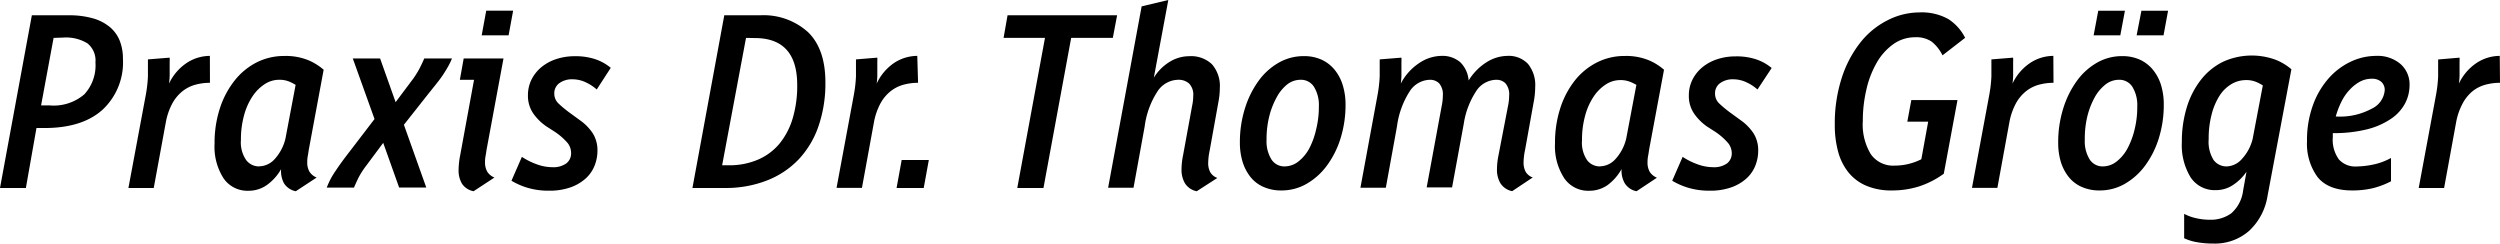
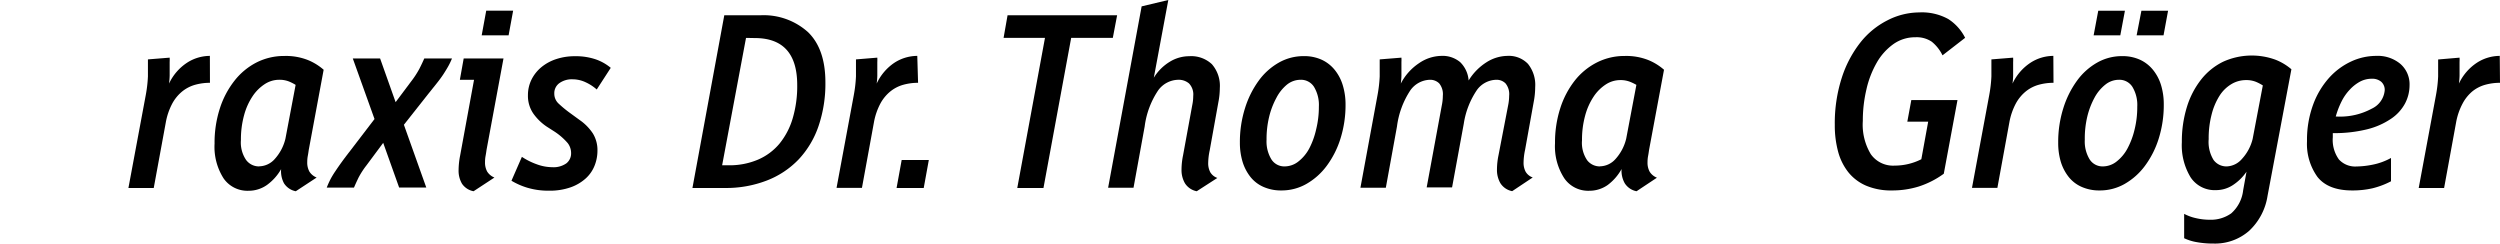
<svg xmlns="http://www.w3.org/2000/svg" id="Ebene_1" data-name="Ebene 1" viewBox="0 0 314 30.62">
  <title>Unbenannt-3</title>
-   <path d="M9.27,2.68a10.91,10.91,0,0,1,3.08.38,5.8,5.8,0,0,1,2.14,1.1,4.33,4.33,0,0,1,1.24,1.72,6.05,6.05,0,0,1,.4,2.25,8.12,8.12,0,0,1-2.58,6.43Q11,16.84,6.27,16.84h-1L3.94,24.37H.69l4-21.69ZM7.42,5.52,5.85,14H6.94a5.9,5.9,0,0,0,4.35-1.4,5.38,5.38,0,0,0,1.39-4,2.78,2.78,0,0,0-1-2.39,5.16,5.16,0,0,0-3.06-.73Z" transform="translate(-0.69 -0.76)" />
  <path d="M27.06,11.16a6.94,6.94,0,0,0-1.83.24,4.52,4.52,0,0,0-1.61.81,5.1,5.1,0,0,0-1.28,1.53,8.07,8.07,0,0,0-.83,2.42L20,24.37H16.82L19,12.69a16.88,16.88,0,0,0,.27-2.33q0-1.12,0-2.14L22,8a5.3,5.3,0,0,1,0,.57v.61q0,.54,0,1.08a9,9,0,0,1-.08,1,6.37,6.37,0,0,1,2.23-2.6,5.3,5.3,0,0,1,2.9-.88Z" transform="translate(-0.69 -0.76)" />
  <path d="M37.84,24.78a2.26,2.26,0,0,1-1.48-1A3.18,3.18,0,0,1,36,22,6.3,6.3,0,0,1,34.21,24a4,4,0,0,1-2.33.72,3.63,3.63,0,0,1-3.11-1.56,7.34,7.34,0,0,1-1.13-4.37,14,14,0,0,1,.67-4.43,11.06,11.06,0,0,1,1.83-3.46A8.36,8.36,0,0,1,32.92,8.6a7.64,7.64,0,0,1,3.49-.81,7.51,7.51,0,0,1,3,.53,7.06,7.06,0,0,1,1.93,1.2L39.47,19.58q-.06.45-.13.81a4.16,4.16,0,0,0-.06.72,2.34,2.34,0,0,0,.27,1.2,1.92,1.92,0,0,0,.91.75Zm-4.59-3.13a2.67,2.67,0,0,0,1.95-.92,5.82,5.82,0,0,0,1.34-2.55l1.28-6.76A6,6,0,0,0,37,11a3.22,3.22,0,0,0-1.26-.22,3.31,3.31,0,0,0-1.79.54,5.32,5.32,0,0,0-1.53,1.52,8,8,0,0,0-1.07,2.38,11.42,11.42,0,0,0-.4,3.13,3.88,3.88,0,0,0,.65,2.5A2,2,0,0,0,33.25,21.66Z" transform="translate(-0.69 -0.76)" />
  <path d="M48.43,8.1l1.95,5.49L52.32,11a11.31,11.31,0,0,0,1.05-1.61q.35-.69.61-1.29h3.48q-.22.54-.48,1t-.61,1q-.35.53-.83,1.13l-1.12,1.4-3,3.8,0,0,2.81,7.88H50.82l-2-5.61-2.11,2.84a10.16,10.16,0,0,0-1,1.55q-.33.69-.56,1.23H41.73a11.26,11.26,0,0,1,.48-1.07,10.71,10.71,0,0,1,.61-1q.35-.53.8-1.15t1.05-1.39l3.06-4L45,8.1Z" transform="translate(-0.69 -0.76)" />
  <path d="M60.23,10.78H58.45l.48-2.68h5L61.8,19.58q-.06.45-.13.81a4.16,4.16,0,0,0-.06.72,2.34,2.34,0,0,0,.27,1.2,1.92,1.92,0,0,0,.91.75l-2.62,1.72a2.26,2.26,0,0,1-1.45-.94,3.22,3.22,0,0,1-.43-1.74,9.86,9.86,0,0,1,.19-1.79ZM61.76,2.1h3.38L64.57,5.2H61.19Z" transform="translate(-0.69 -0.76)" />
  <path d="M75.64,12a5.61,5.61,0,0,0-1.4-.91,3.86,3.86,0,0,0-1.63-.37,2.69,2.69,0,0,0-1.66.48,1.55,1.55,0,0,0-.64,1.31,1.69,1.69,0,0,0,.54,1.26A14.53,14.53,0,0,0,72.35,15l1.18.86a6.19,6.19,0,0,1,1.63,1.67,4,4,0,0,1,.57,2.18,5.06,5.06,0,0,1-.35,1.83,4.32,4.32,0,0,1-1.1,1.61,5.63,5.63,0,0,1-1.9,1.13,7.82,7.82,0,0,1-2.74.43,9.15,9.15,0,0,1-2.71-.37,8.81,8.81,0,0,1-2-.88l1.31-3a8.42,8.42,0,0,0,1.83.92,5.74,5.74,0,0,0,2,.38,2.78,2.78,0,0,0,1.75-.48A1.58,1.58,0,0,0,72.42,20,2.05,2.05,0,0,0,72,18.74a7.91,7.91,0,0,0-1.66-1.45l-1-.64A6.48,6.48,0,0,1,67.66,15,3.91,3.91,0,0,1,67,12.73a4.4,4.4,0,0,1,.46-2,4.84,4.84,0,0,1,1.26-1.56,5.73,5.73,0,0,1,1.87-1,7.38,7.38,0,0,1,2.31-.35,7.81,7.81,0,0,1,2.57.38,6,6,0,0,1,1.93,1.08Z" transform="translate(-0.69 -0.76)" />
  <path d="M96.18,2.68a8.31,8.31,0,0,1,6,2.12q2.18,2.12,2.18,6.3a16.49,16.49,0,0,1-.86,5.49,11.56,11.56,0,0,1-2.49,4.18,11,11,0,0,1-4,2.66,14.16,14.16,0,0,1-5.31.94H87.66l4-21.69ZM94.39,5.52l-3,16h.8a9.14,9.14,0,0,0,3.68-.7,7.22,7.22,0,0,0,2.71-2,9.11,9.11,0,0,0,1.67-3.19,14.24,14.24,0,0,0,.57-4.19q0-5.9-5.33-5.9Z" transform="translate(-0.69 -0.76)" />
  <path d="M116,11.16a6.94,6.94,0,0,0-1.83.24,4.52,4.52,0,0,0-1.61.81,5.1,5.1,0,0,0-1.28,1.53,8.07,8.07,0,0,0-.83,2.42l-1.5,8.2h-3.19l2.17-11.67a16.88,16.88,0,0,0,.27-2.33q0-1.12,0-2.14L110.88,8a5.3,5.3,0,0,1,0,.57v.61q0,.54,0,1.08a9,9,0,0,1-.08,1A6.37,6.37,0,0,1,113,8.66a5.3,5.3,0,0,1,2.9-.88Z" transform="translate(-0.69 -0.76)" />
  <path d="M113.94,20.86h3.41l-.64,3.51H113.3Z" transform="translate(-0.69 -0.76)" />
  <path d="M127.24,2.68H141l-.54,2.84h-5.23l-3.48,18.85h-3.29l3.48-18.85h-5.2Z" transform="translate(-0.69 -0.76)" />
  <path d="M144.08,1.56l3.35-.8-1.82,9.76a6,6,0,0,1,2-2,4.66,4.66,0,0,1,2.44-.7,3.8,3.8,0,0,1,2.85,1,4.13,4.13,0,0,1,1,3,9.61,9.61,0,0,1-.19,1.82l-1.08,6a8.05,8.05,0,0,0-.19,1.59,2.38,2.38,0,0,0,.26,1.16,1.67,1.67,0,0,0,.89.72L151,24.78a2.26,2.26,0,0,1-1.48-1,3.3,3.3,0,0,1-.43-1.75,9,9,0,0,1,.19-1.75L150.43,14a5.75,5.75,0,0,0,.13-1.18,2,2,0,0,0-.53-1.58,2,2,0,0,0-1.36-.46,3.18,3.18,0,0,0-2.52,1.34,10.53,10.53,0,0,0-1.69,4.53l-1.4,7.69h-3.19Z" transform="translate(-0.69 -0.76)" />
  <path d="M169.69,13.84a14.07,14.07,0,0,1-.64,4.34,11.43,11.43,0,0,1-1.74,3.43,8.28,8.28,0,0,1-2.55,2.26,6.26,6.26,0,0,1-3.11.81,5.42,5.42,0,0,1-2.28-.45A4.28,4.28,0,0,1,157.76,23a5.8,5.8,0,0,1-1-1.91,8.24,8.24,0,0,1-.34-2.41,14.1,14.1,0,0,1,.64-4.32,11.84,11.84,0,0,1,1.72-3.46,8,8,0,0,1,2.54-2.28,6.26,6.26,0,0,1,3.11-.81,5.26,5.26,0,0,1,2.28.46,4.58,4.58,0,0,1,1.63,1.28,5.64,5.64,0,0,1,1,1.91A8.25,8.25,0,0,1,169.69,13.84Zm-9.92,4.47a4.31,4.31,0,0,0,.61,2.47,1.91,1.91,0,0,0,1.66.88,2.79,2.79,0,0,0,1.72-.61,5.16,5.16,0,0,0,1.37-1.64A9.78,9.78,0,0,0,166,17a11.66,11.66,0,0,0,.34-2.84,4.4,4.4,0,0,0-.61-2.49,1.93,1.93,0,0,0-1.69-.89,2.73,2.73,0,0,0-1.71.61A5.27,5.27,0,0,0,161,13.06a9.75,9.75,0,0,0-.91,2.39A11.86,11.86,0,0,0,159.77,18.31Z" transform="translate(-0.69 -0.76)" />
  <path d="M173.71,12.69a16.88,16.88,0,0,0,.27-2.33q0-1.12,0-2.14L176.71,8a5.3,5.3,0,0,1,0,.57v.61q0,.54,0,1.08a9,9,0,0,1-.08,1,6.84,6.84,0,0,1,2.3-2.57,5.08,5.08,0,0,1,2.77-.91,3.44,3.44,0,0,1,2.38.78,3.56,3.56,0,0,1,1.07,2.31,7.05,7.05,0,0,1,2.23-2.28A5,5,0,0,1,190,7.78a3.33,3.33,0,0,1,2.6,1,4.21,4.21,0,0,1,.91,2.92,9.9,9.9,0,0,1-.19,1.88l-1.08,6a8.06,8.06,0,0,0-.19,1.59,2.38,2.38,0,0,0,.26,1.16,1.67,1.67,0,0,0,.89.72l-2.58,1.72a2.26,2.26,0,0,1-1.48-1,3.3,3.3,0,0,1-.43-1.75,9,9,0,0,1,.19-1.75L190.11,14a6.22,6.22,0,0,0,.13-1.21,2.13,2.13,0,0,0-.46-1.56,1.57,1.57,0,0,0-1.13-.45,3.08,3.08,0,0,0-2.44,1.26,10.25,10.25,0,0,0-1.67,4.26l-1.47,8h-3.19L181.78,14a5.89,5.89,0,0,0,.13-1.21,2.13,2.13,0,0,0-.46-1.56,1.61,1.61,0,0,0-1.16-.45,3.11,3.11,0,0,0-2.47,1.34,10.69,10.69,0,0,0-1.67,4.53l-1.4,7.69h-3.19Z" transform="translate(-0.69 -0.76)" />
  <path d="M206.24,24.78a2.26,2.26,0,0,1-1.48-1,3.18,3.18,0,0,1-.4-1.79A6.3,6.3,0,0,1,202.61,24a4,4,0,0,1-2.33.72,3.63,3.63,0,0,1-3.11-1.56A7.34,7.34,0,0,1,196,18.75a14,14,0,0,1,.67-4.43,11.06,11.06,0,0,1,1.83-3.46,8.36,8.36,0,0,1,2.77-2.26,7.64,7.64,0,0,1,3.49-.81,7.51,7.51,0,0,1,3,.53,7.06,7.06,0,0,1,1.93,1.2l-1.88,10.08q-.06.45-.13.81a4.18,4.18,0,0,0-.06.72,2.34,2.34,0,0,0,.27,1.2,1.92,1.92,0,0,0,.91.75Zm-4.59-3.13a2.67,2.67,0,0,0,1.95-.92,5.82,5.82,0,0,0,1.34-2.55l1.28-6.76a6,6,0,0,0-.78-.38,3.22,3.22,0,0,0-1.26-.22,3.31,3.31,0,0,0-1.79.54,5.32,5.32,0,0,0-1.53,1.52,8.05,8.05,0,0,0-1.07,2.38,11.42,11.42,0,0,0-.4,3.13,3.88,3.88,0,0,0,.65,2.5A2,2,0,0,0,201.65,21.66Z" transform="translate(-0.69 -0.76)" />
-   <path d="M221.43,12a5.62,5.62,0,0,0-1.4-.91,3.86,3.86,0,0,0-1.63-.37,2.69,2.69,0,0,0-1.66.48,1.55,1.55,0,0,0-.64,1.31,1.69,1.69,0,0,0,.54,1.26,14.53,14.53,0,0,0,1.5,1.23l1.18.86a6.19,6.19,0,0,1,1.63,1.67,4,4,0,0,1,.57,2.18,5.06,5.06,0,0,1-.35,1.83,4.33,4.33,0,0,1-1.1,1.61,5.63,5.63,0,0,1-1.9,1.13,7.82,7.82,0,0,1-2.74.43,9.15,9.15,0,0,1-2.71-.37,8.81,8.81,0,0,1-2-.88l1.31-3a8.42,8.42,0,0,0,1.83.92,5.74,5.74,0,0,0,2,.38,2.78,2.78,0,0,0,1.75-.48A1.58,1.58,0,0,0,218.2,20a2.05,2.05,0,0,0-.45-1.26,7.91,7.91,0,0,0-1.66-1.45l-1-.64A6.49,6.49,0,0,1,213.45,15a3.91,3.91,0,0,1-.64-2.25,4.4,4.4,0,0,1,.46-2,4.84,4.84,0,0,1,1.26-1.56,5.73,5.73,0,0,1,1.87-1,7.38,7.38,0,0,1,2.31-.35,7.81,7.81,0,0,1,2.57.38,6,6,0,0,1,1.93,1.08Z" transform="translate(-0.69 -0.76)" />
  <path d="M240.75,13.33h5.8l-1.72,9.25a11.1,11.1,0,0,1-3.16,1.61,11.25,11.25,0,0,1-3.35.49,8,8,0,0,1-3.27-.61,5.79,5.79,0,0,1-2.22-1.69,7.16,7.16,0,0,1-1.28-2.6,12.59,12.59,0,0,1-.41-3.33,18.61,18.61,0,0,1,.88-5.93,14.15,14.15,0,0,1,2.34-4.43,10.19,10.19,0,0,1,3.38-2.77,8.81,8.81,0,0,1,4-1,6.86,6.86,0,0,1,3.65.83,6,6,0,0,1,2.12,2.36l-2.84,2.2A5,5,0,0,0,243.32,6a3.38,3.38,0,0,0-2.06-.56,4.69,4.69,0,0,0-2.76.86,7.3,7.3,0,0,0-2.09,2.33A12.07,12.07,0,0,0,235.11,12a17.13,17.13,0,0,0-.45,3.94,7.17,7.17,0,0,0,1,4.18,3.41,3.41,0,0,0,3,1.44,7.39,7.39,0,0,0,3.35-.8l.86-4.72h-2.62Z" transform="translate(-0.69 -0.76)" />
  <path d="M258.61,11.16a6.94,6.94,0,0,0-1.83.24,4.52,4.52,0,0,0-1.61.81,5.1,5.1,0,0,0-1.28,1.53,8.06,8.06,0,0,0-.83,2.42l-1.5,8.2h-3.19l2.17-11.67a16.86,16.86,0,0,0,.27-2.33q0-1.12,0-2.14L253.54,8a5.26,5.26,0,0,1,0,.57v.61q0,.54,0,1.08a8.88,8.88,0,0,1-.08,1,6.37,6.37,0,0,1,2.23-2.6,5.3,5.3,0,0,1,2.9-.88Z" transform="translate(-0.69 -0.76)" />
  <path d="M272.46,13.84a14.07,14.07,0,0,1-.64,4.34,11.43,11.43,0,0,1-1.74,3.43,8.28,8.28,0,0,1-2.55,2.26,6.26,6.26,0,0,1-3.11.81,5.42,5.42,0,0,1-2.28-.45A4.28,4.28,0,0,1,260.53,23a5.79,5.79,0,0,1-1-1.91,8.23,8.23,0,0,1-.33-2.41,14.1,14.1,0,0,1,.64-4.32,11.84,11.84,0,0,1,1.72-3.46,8,8,0,0,1,2.54-2.28,6.26,6.26,0,0,1,3.11-.81,5.27,5.27,0,0,1,2.28.46,4.58,4.58,0,0,1,1.63,1.28,5.64,5.64,0,0,1,1,1.91A8.25,8.25,0,0,1,272.46,13.84Zm-9.92,4.47a4.31,4.31,0,0,0,.61,2.47,1.91,1.91,0,0,0,1.66.88,2.79,2.79,0,0,0,1.72-.61,5.16,5.16,0,0,0,1.37-1.64A9.76,9.76,0,0,0,268.8,17a11.66,11.66,0,0,0,.33-2.84,4.39,4.39,0,0,0-.61-2.49,1.93,1.93,0,0,0-1.69-.89,2.73,2.73,0,0,0-1.71.61,5.28,5.28,0,0,0-1.36,1.64,9.76,9.76,0,0,0-.91,2.39A11.87,11.87,0,0,0,262.54,18.31Zm1.69-16.2h3.35L267,5.2h-3.35Zm5.42,0H273l-.57,3.09h-3.38Z" transform="translate(-0.69 -0.76)" />
  <path d="M282.85,22.33A6.13,6.13,0,0,1,281.15,24a3.85,3.85,0,0,1-2.15.64,3.61,3.61,0,0,1-3.17-1.61,7.73,7.73,0,0,1-1.1-4.42,14.59,14.59,0,0,1,.64-4.43,10.57,10.57,0,0,1,1.79-3.44,8,8,0,0,1,2.74-2.22,8.7,8.7,0,0,1,6.59-.26,7,7,0,0,1,2,1.2l-3,15.92a7.56,7.56,0,0,1-2.33,4.39,6.5,6.5,0,0,1-4.47,1.58,11.39,11.39,0,0,1-2.11-.18,6,6,0,0,1-1.56-.49V27.62a5.74,5.74,0,0,0,1.44.53,7.61,7.61,0,0,0,1.79.21,4.4,4.4,0,0,0,2.68-.8,4.54,4.54,0,0,0,1.5-2.9Zm-2.46-.67a2.64,2.64,0,0,0,1.87-.92,5.72,5.72,0,0,0,1.36-2.52l1.28-6.73a6,6,0,0,0-.81-.43,3.21,3.21,0,0,0-1.32-.24,3.54,3.54,0,0,0-1.79.49,4.52,4.52,0,0,0-1.5,1.45,8.07,8.07,0,0,0-1,2.34,11.84,11.84,0,0,0-.38,3.14,4.3,4.3,0,0,0,.62,2.62A2,2,0,0,0,280.4,21.66Z" transform="translate(-0.69 -0.76)" />
  <path d="M303.33,11.45a4.93,4.93,0,0,1-.57,2.31A5.38,5.38,0,0,1,301,15.68,9.34,9.34,0,0,1,298,17a17.06,17.06,0,0,1-4.31.48V18a4.19,4.19,0,0,0,.77,2.79,2.76,2.76,0,0,0,2.2.88,10.82,10.82,0,0,0,2-.22A7.89,7.89,0,0,0,301,20.6v2.93a10.26,10.26,0,0,1-2.33.88,11.14,11.14,0,0,1-2.55.27q-3,0-4.35-1.69a7.09,7.09,0,0,1-1.32-4.5,12.84,12.84,0,0,1,.77-4.59,10.37,10.37,0,0,1,2-3.36A8.59,8.59,0,0,1,296,8.48a7.47,7.47,0,0,1,3.11-.7,4.44,4.44,0,0,1,3.06,1A3.38,3.38,0,0,1,303.33,11.45Zm-4.75-.8a3.15,3.15,0,0,0-1.45.35,5,5,0,0,0-1.29,1,6.08,6.08,0,0,0-1.05,1.5,10.36,10.36,0,0,0-.73,1.9h.19a8.39,8.39,0,0,0,4.35-1,2.81,2.81,0,0,0,1.61-2.3,1.35,1.35,0,0,0-.45-1.08A1.75,1.75,0,0,0,298.58,10.65Z" transform="translate(-0.69 -0.76)" />
  <path d="M314.69,11.16a6.94,6.94,0,0,0-1.83.24,4.52,4.52,0,0,0-1.61.81A5.1,5.1,0,0,0,310,13.75a8.06,8.06,0,0,0-.83,2.42l-1.5,8.2h-3.19l2.17-11.67a16.86,16.86,0,0,0,.27-2.33q0-1.12,0-2.14L309.61,8a5.26,5.26,0,0,1,0,.57v.61q0,.54,0,1.08a8.88,8.88,0,0,1-.08,1,6.37,6.37,0,0,1,2.23-2.6,5.3,5.3,0,0,1,2.9-.88Z" transform="translate(-0.69 -0.76)" />
</svg>